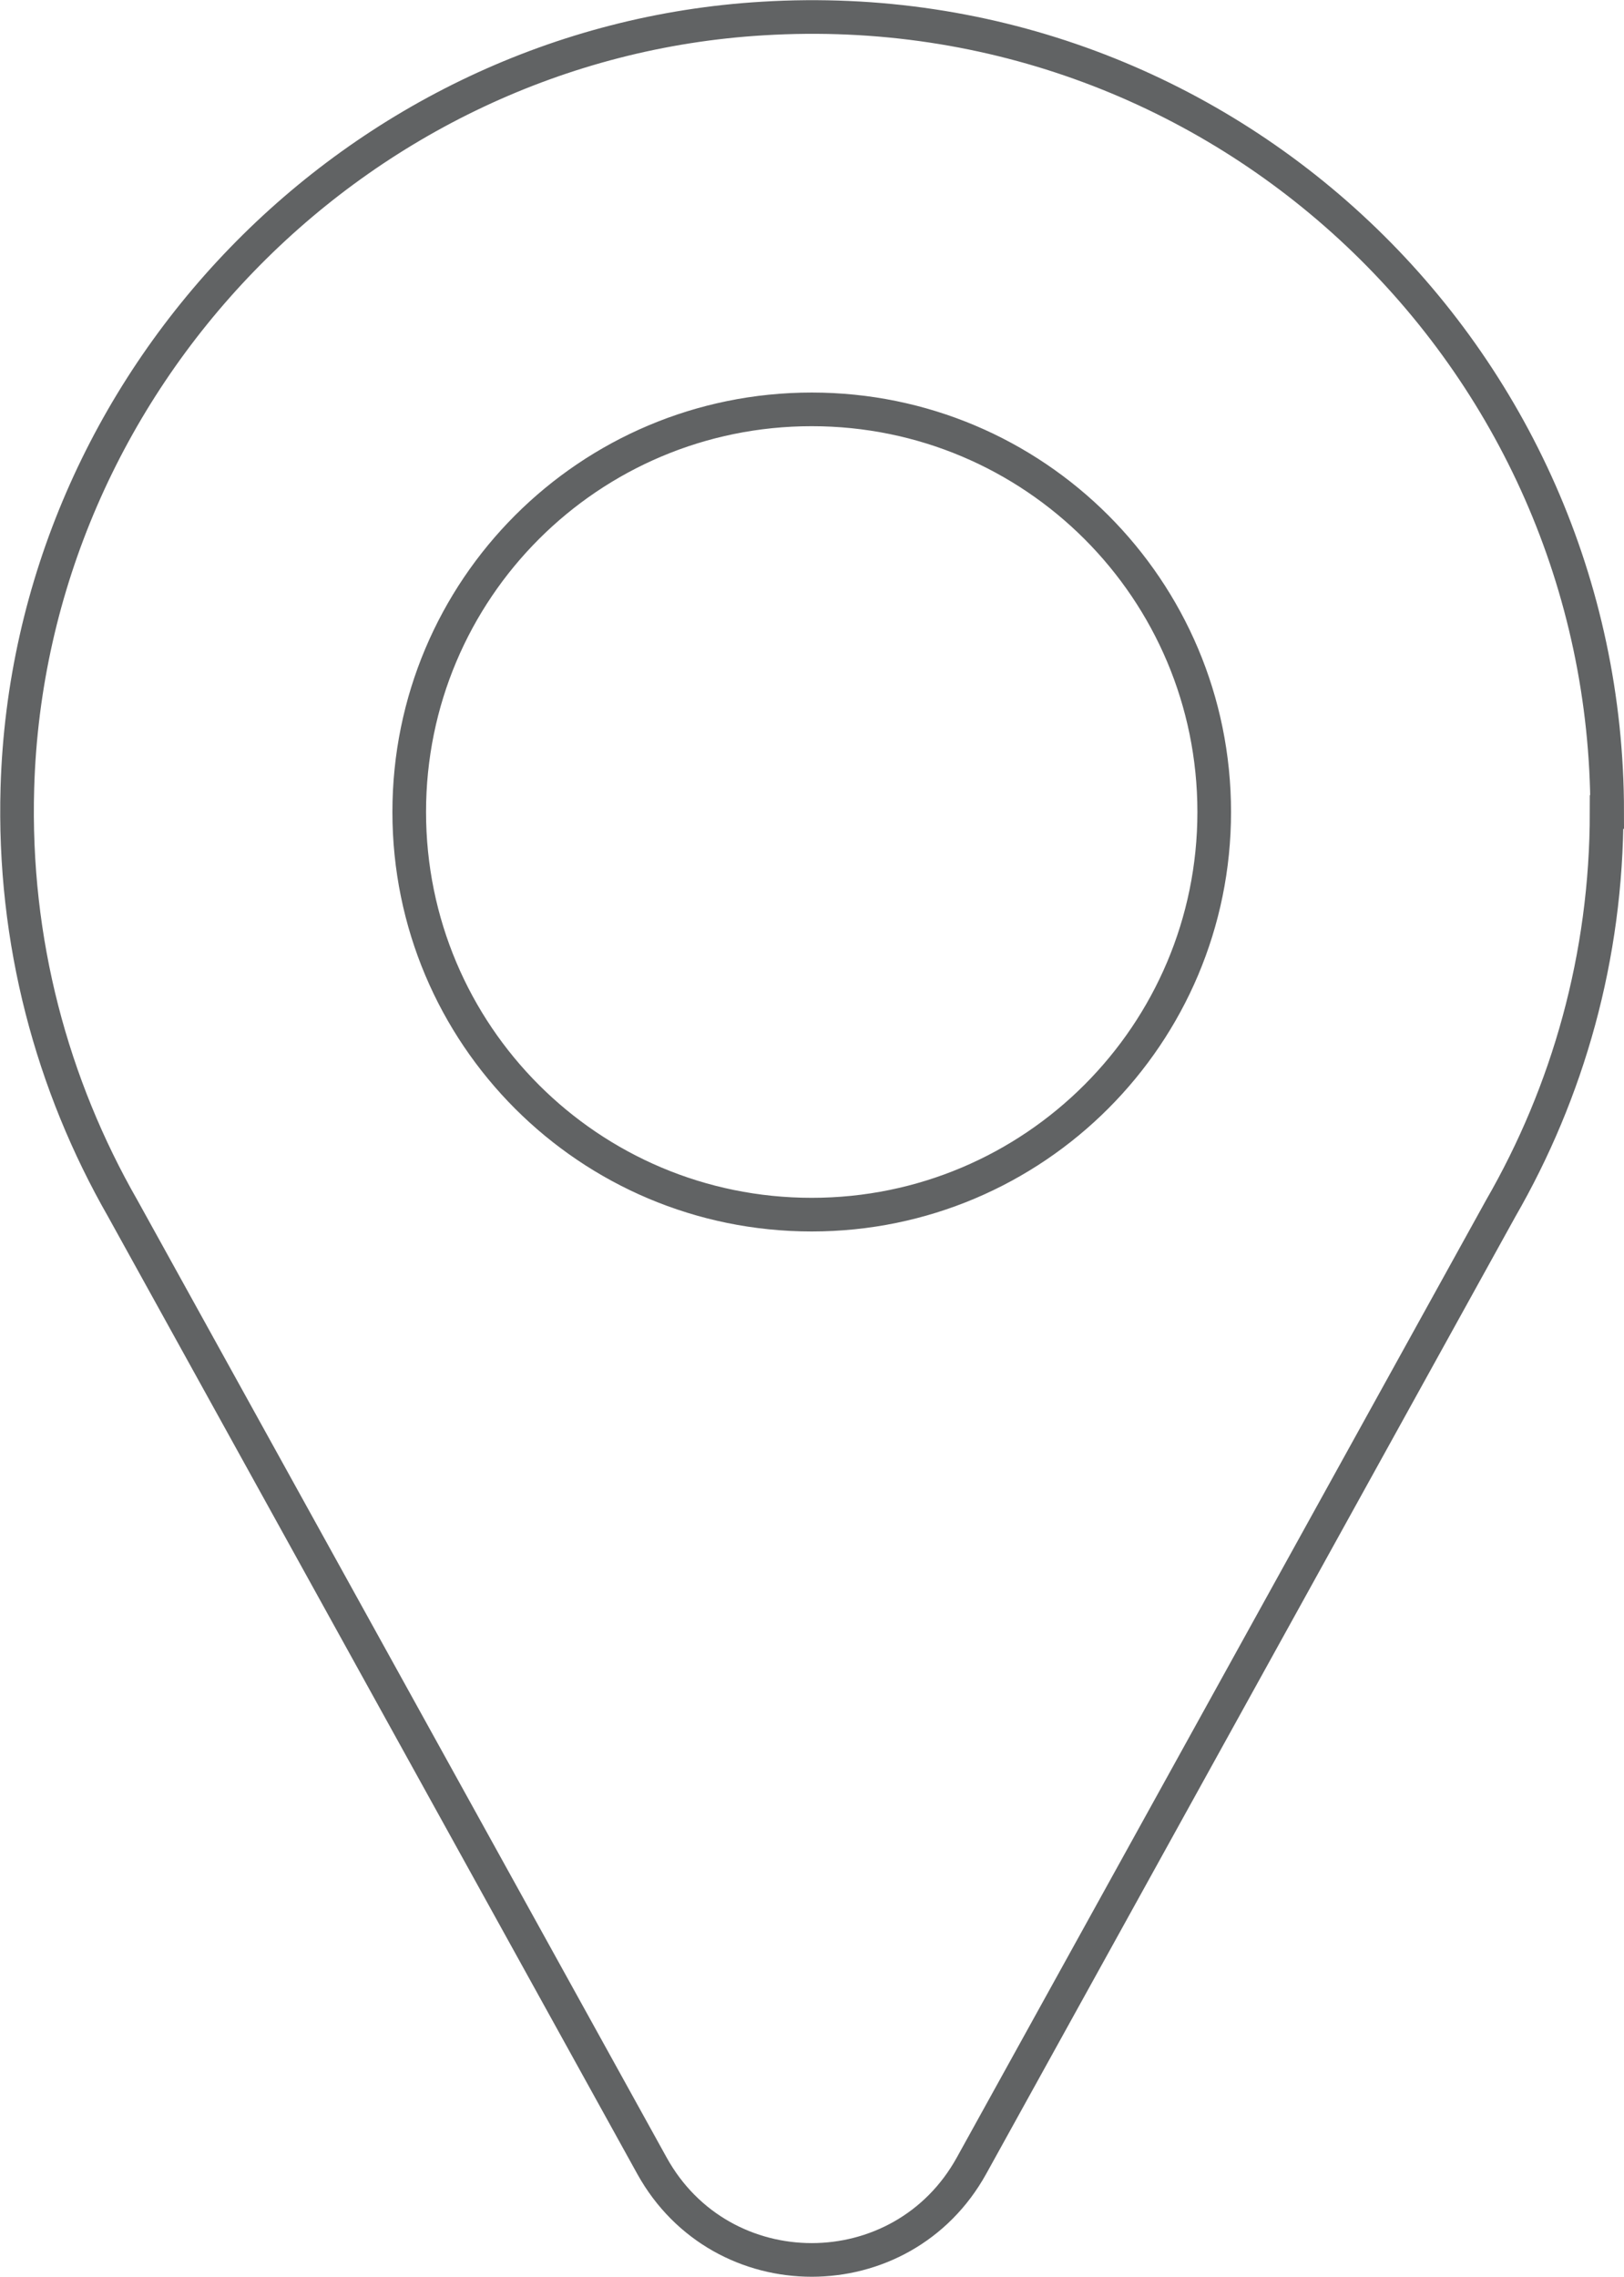
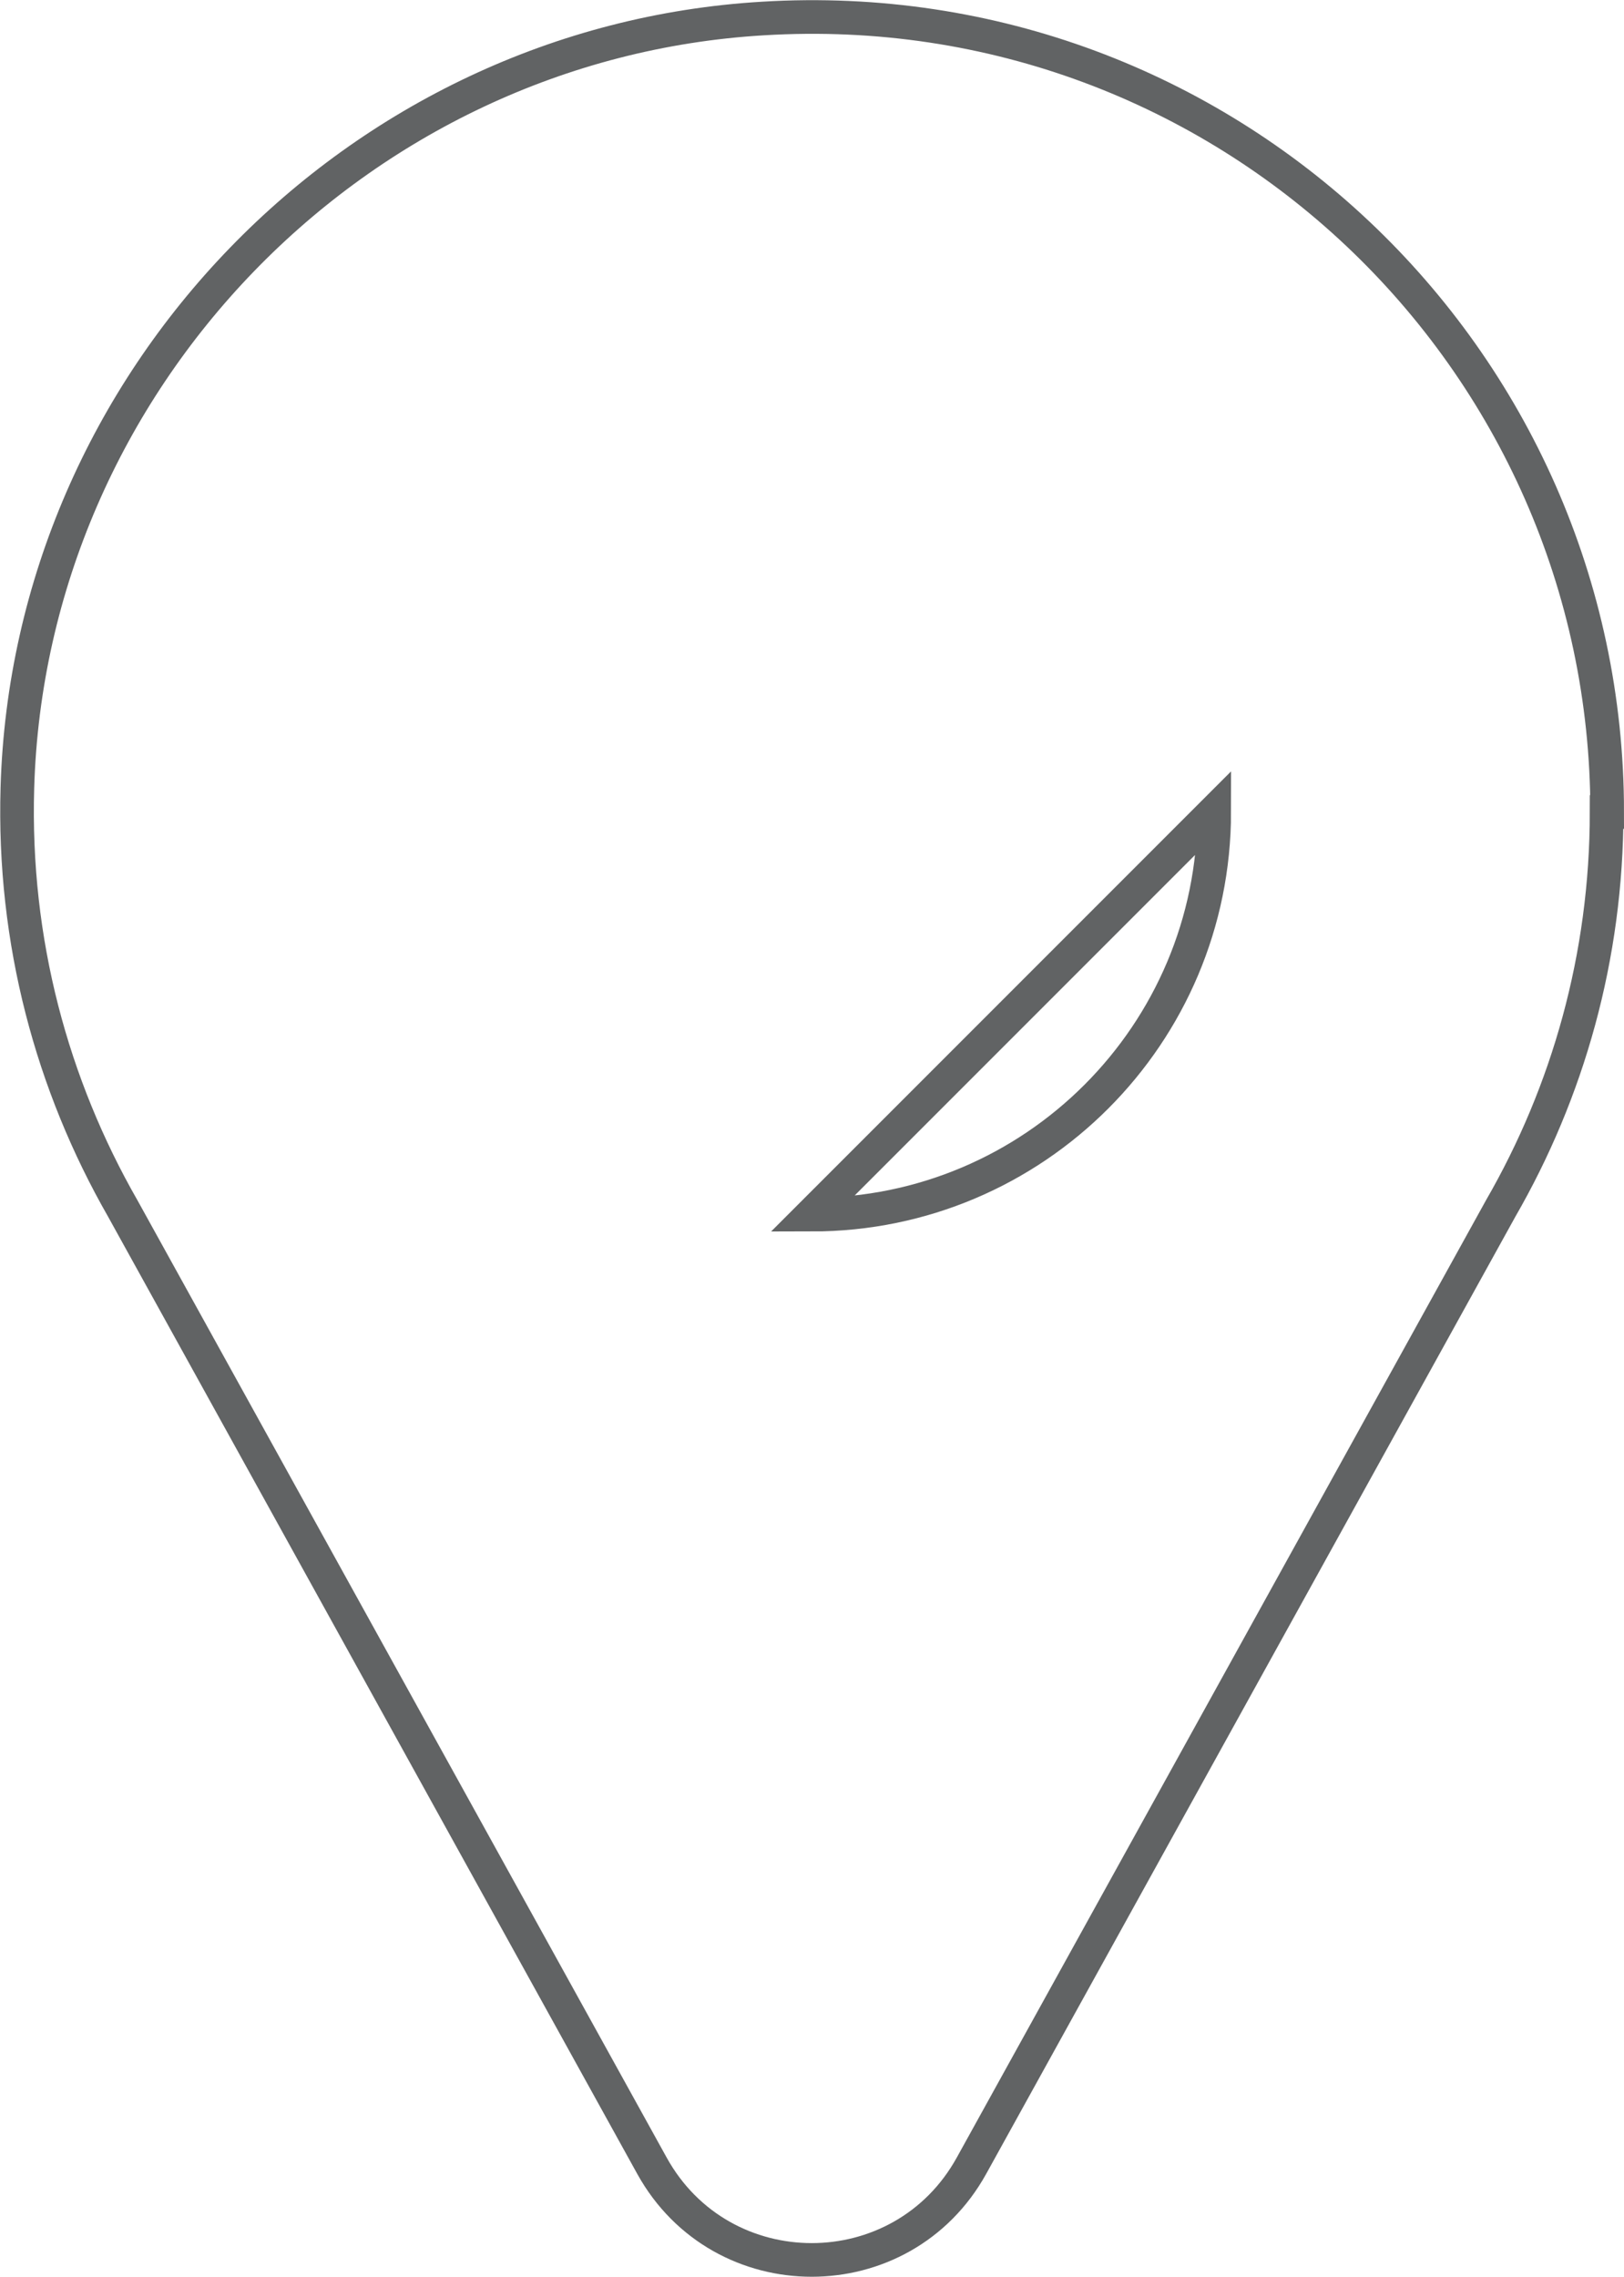
<svg xmlns="http://www.w3.org/2000/svg" id="_レイヤー_2" data-name="レイヤー_2" viewBox="0 0 28.97 40.6">
  <defs>
    <style>
      .cls-1 {
        fill: none;
        stroke: #616364;
        stroke-miterlimit: 10;
        stroke-width: .6px;
      }
    </style>
  </defs>
  <g id="design">
-     <path class="cls-1" d="M21.66,14.48c0,3.96-3.21,7.18-7.18,7.18s-7.18-3.21-7.18-7.18,3.21-7.18,7.18-7.18,7.18,3.21,7.18,7.18ZM28.67,14.48C28.67,6.36,21.84-.17,13.61.33,6.35.76.52,6.79.31,14.05c-.08,2.74.62,5.3,1.88,7.5h0l9.44,17.07c1.24,2.24,4.46,2.24,5.7,0l9.44-17.07h0c1.2-2.08,1.89-4.49,1.89-7.07Z" />
+     <path class="cls-1" d="M21.66,14.48c0,3.96-3.21,7.18-7.18,7.18ZM28.67,14.48C28.67,6.36,21.84-.17,13.61.33,6.35.76.52,6.79.31,14.05c-.08,2.74.62,5.3,1.88,7.5h0l9.44,17.07c1.24,2.24,4.46,2.24,5.7,0l9.44-17.07h0c1.2-2.08,1.89-4.49,1.89-7.07Z" />
  </g>
</svg>